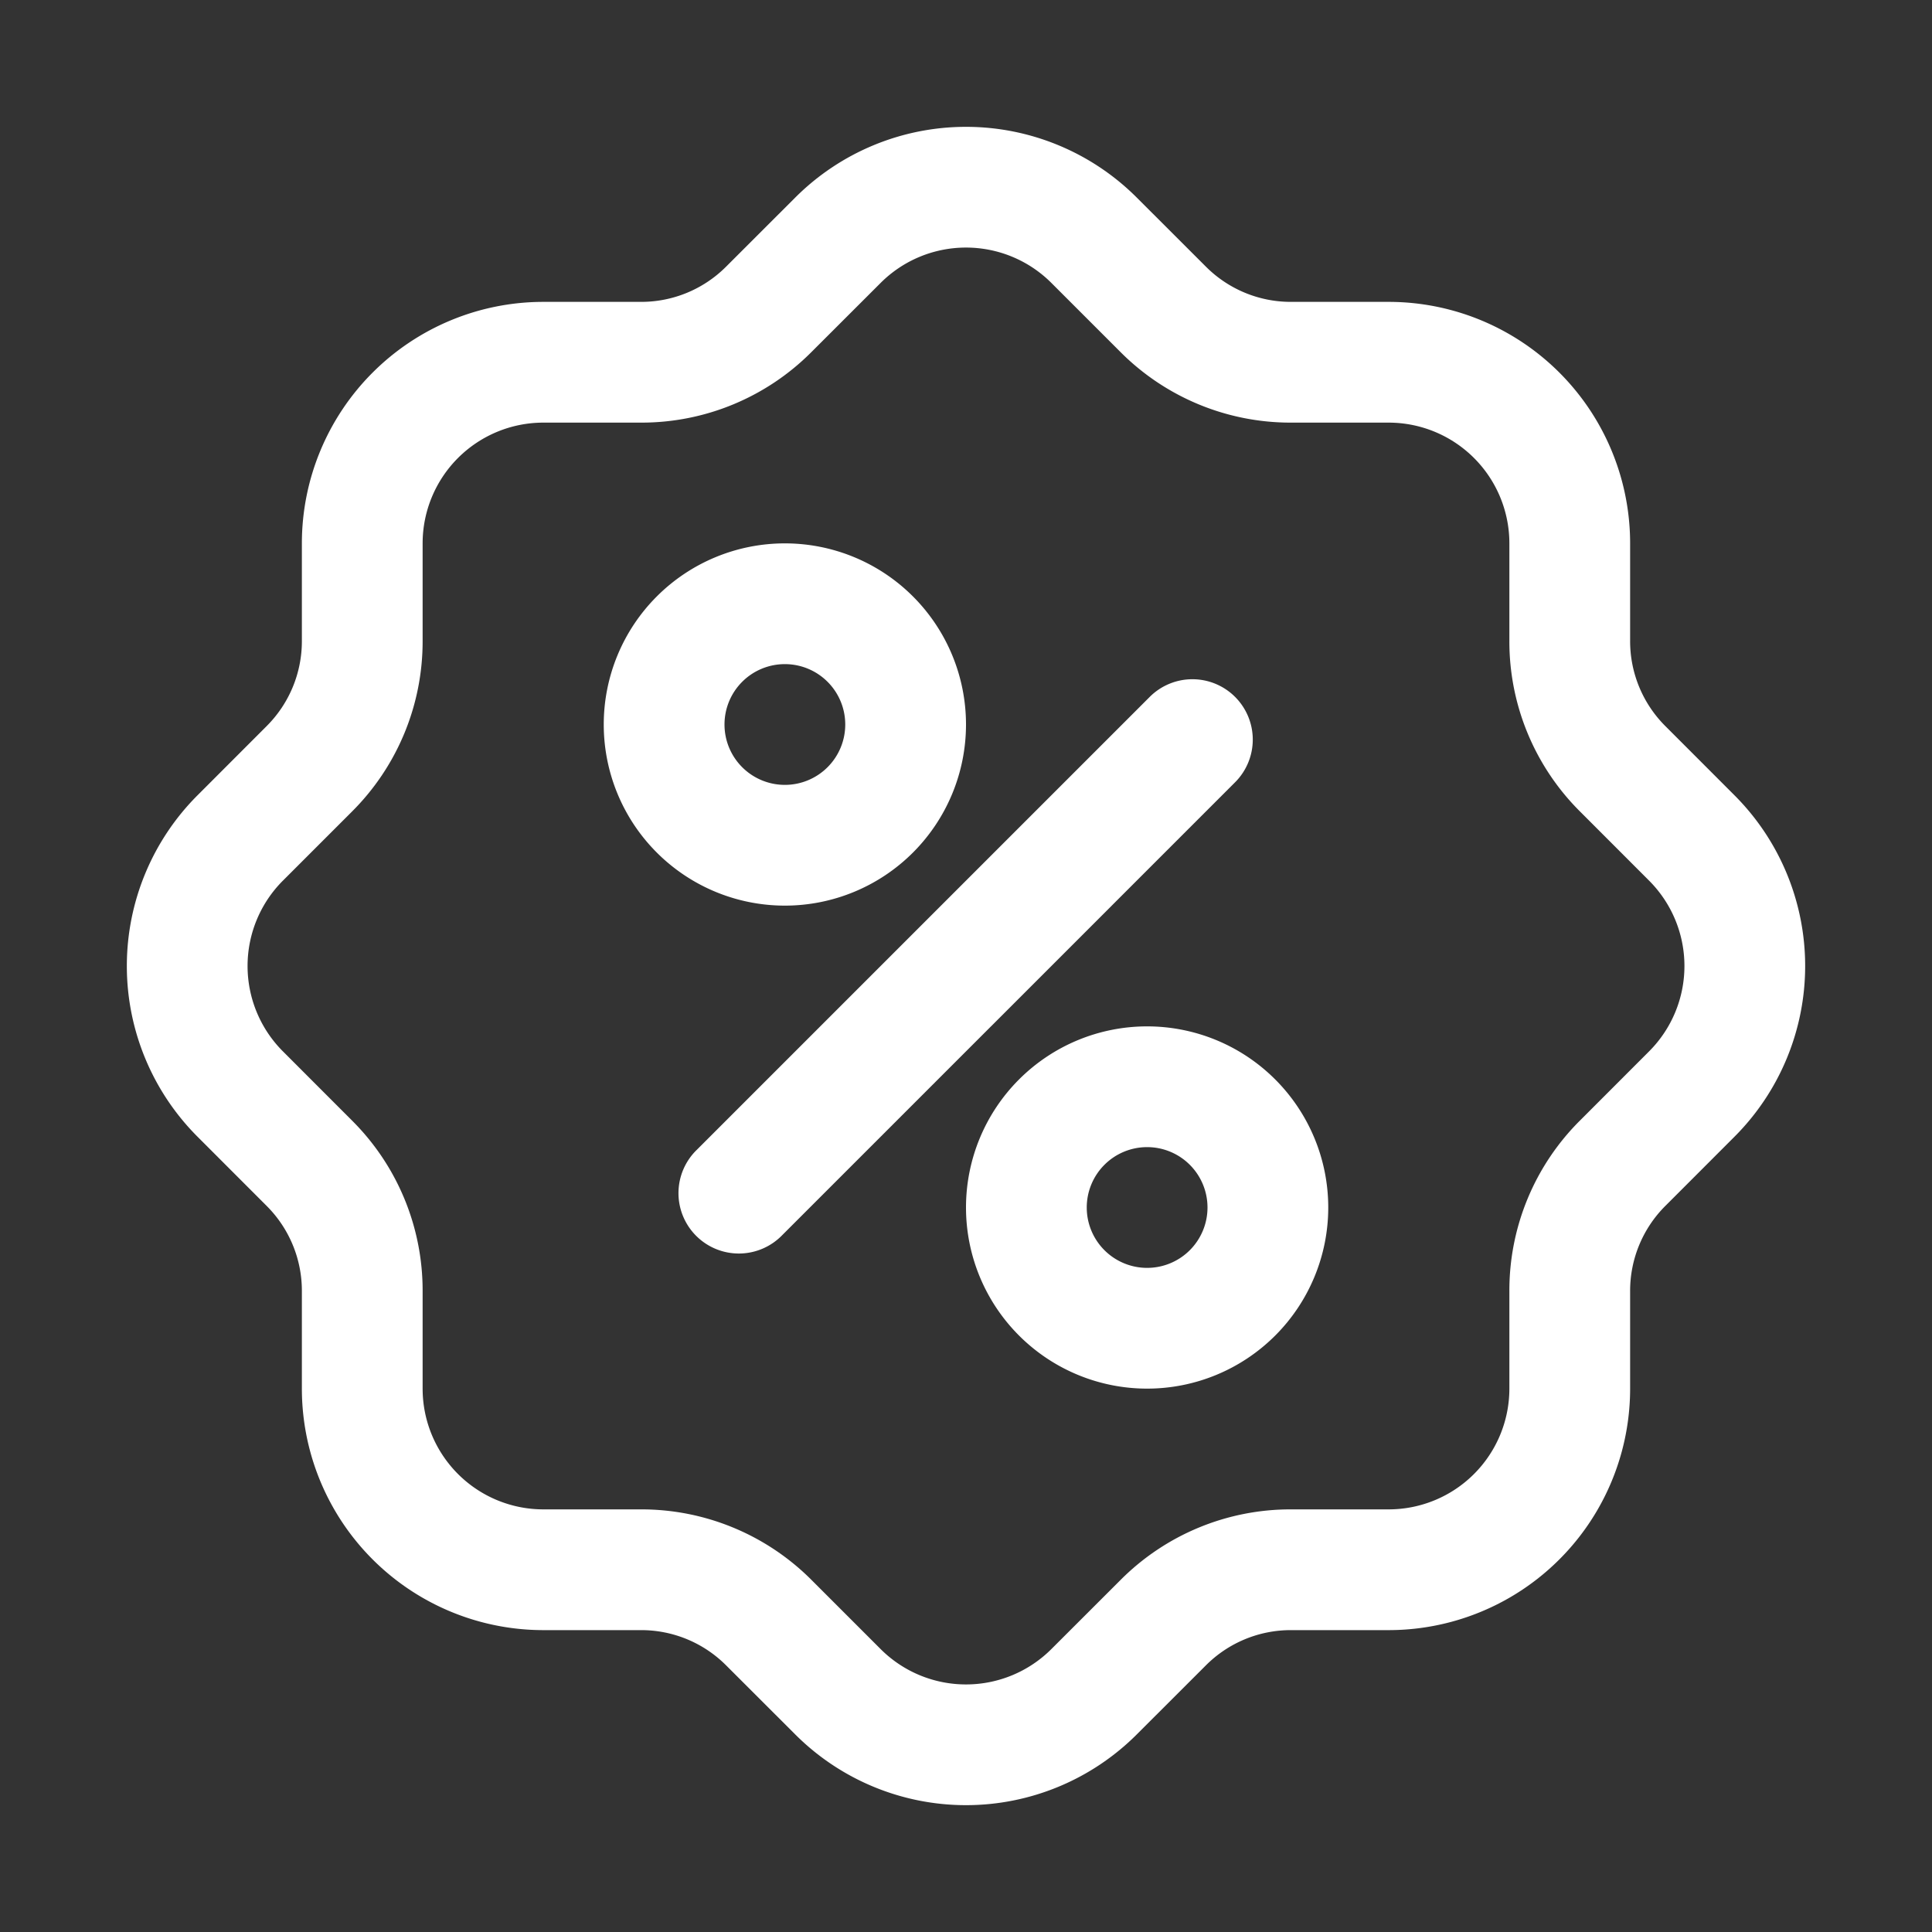
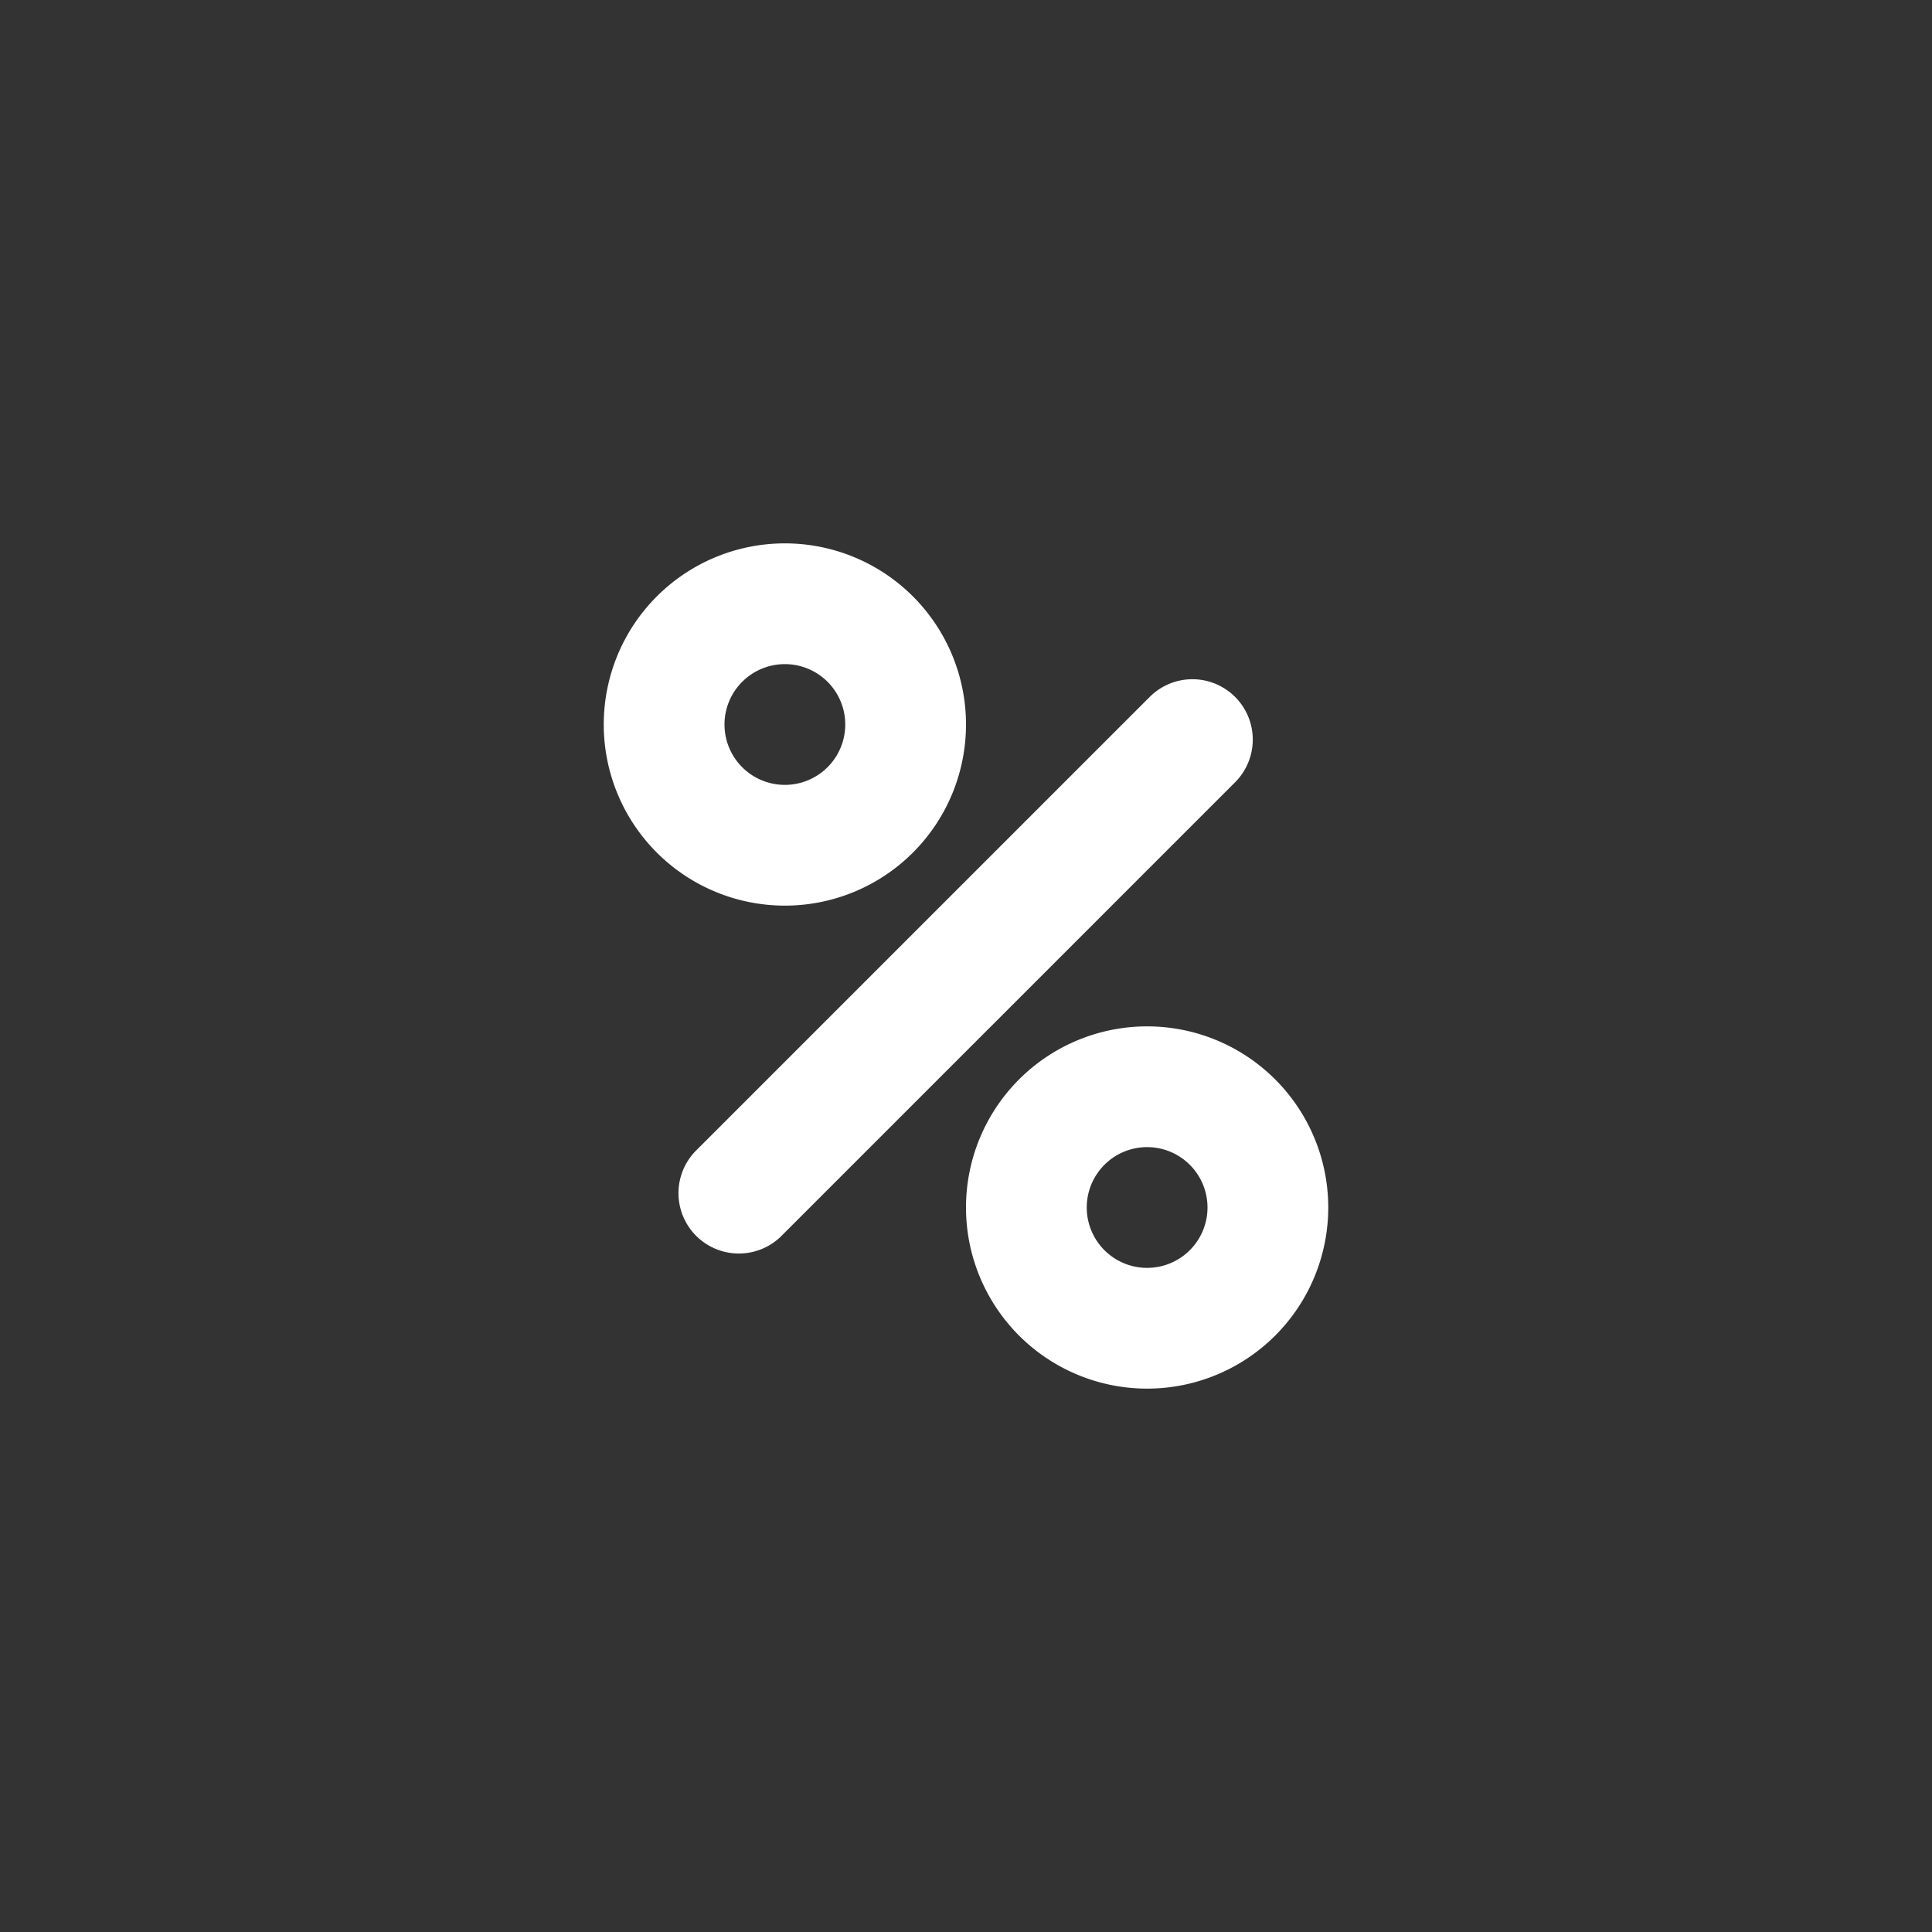
<svg xmlns="http://www.w3.org/2000/svg" version="1.1" width="512" height="512" x="0" y="0" viewBox="0 0 32 32" style="enable-background:new 0 0 512 512" xml:space="preserve" class="">
  <rect x="0" y="0" width="32" height="32" fill="#333333" stroke="none" />
  <g>
    <g data-name="Layer 2">
      <path d="M20.457 11.543a1 1 0 0 0-1.414 0l-7.5 7.5a1 1 0 1 0 1.414 1.414l7.5-7.5a1 1 0 0 0 0-1.414zM16 12a3 3 0 1 0-3 3 3 3 0 0 0 3-3zm-4 0a1 1 0 1 1 1 1 1 1 0 0 1-1-1zM19 17a3 3 0 1 0 3 3 3 3 0 0 0-3-3zm0 4a1 1 0 1 1 1-1 1 1 0 0 1-1 1z" fill="#ffffff" opacity="1" data-original="#000000" class="" />
-       <path d="m28.728 13.172-1.142-1.143A1.986 1.986 0 0 1 27 10.615V9a4 4 0 0 0-4-4h-1.615a1.986 1.986 0 0 1-1.414-.586l-1.143-1.142a4 4 0 0 0-5.656 0l-1.143 1.142A1.986 1.986 0 0 1 10.615 5H9a4 4 0 0 0-4 4v1.615a1.986 1.986 0 0 1-.586 1.414l-1.142 1.143a4 4 0 0 0 0 5.656l1.142 1.143A1.986 1.986 0 0 1 5 21.385V23a4 4 0 0 0 4 4h1.615a1.986 1.986 0 0 1 1.414.586l1.143 1.142a4 4 0 0 0 5.656 0l1.143-1.142A1.986 1.986 0 0 1 21.385 27H23a4 4 0 0 0 4-4v-1.615a1.986 1.986 0 0 1 .586-1.414l1.142-1.143a4 4 0 0 0 0-5.656zm-1.414 4.242-1.142 1.143A3.969 3.969 0 0 0 25 21.385V23a2 2 0 0 1-2 2h-1.615a3.973 3.973 0 0 0-2.828 1.172l-1.143 1.142a2 2 0 0 1-2.828 0l-1.142-1.142A3.978 3.978 0 0 0 10.615 25H9a2 2 0 0 1-2-2v-1.615a3.973 3.973 0 0 0-1.172-2.828l-1.142-1.143a2 2 0 0 1 0-2.828l1.142-1.142A3.978 3.978 0 0 0 7 10.615V9a2 2 0 0 1 2-2h1.615a3.973 3.973 0 0 0 2.828-1.172l1.143-1.142a2 2 0 0 1 2.828 0l1.142 1.142A3.978 3.978 0 0 0 21.385 7H23a2 2 0 0 1 2 2v1.615a3.973 3.973 0 0 0 1.172 2.828l1.142 1.143a2 2 0 0 1 0 2.828z" fill="#ffffff" opacity="1" data-original="#000000" class="" />
    </g>
  </g>
</svg>